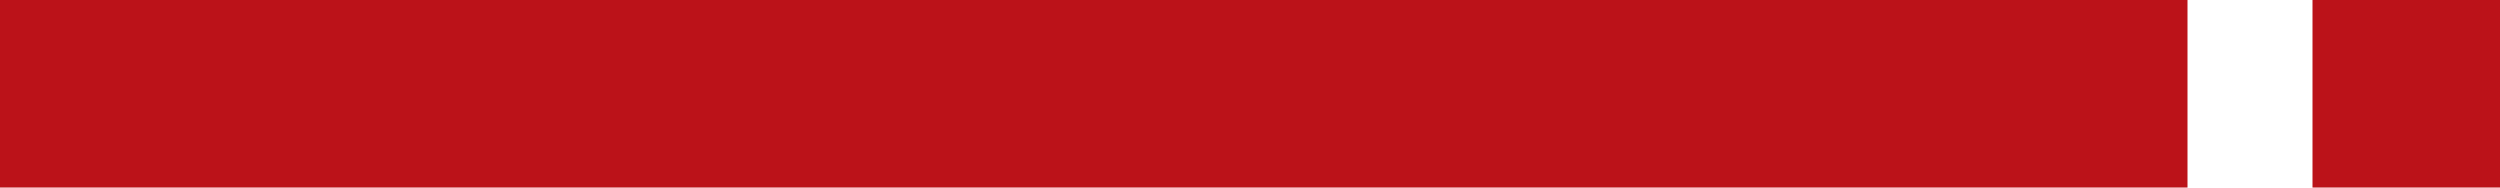
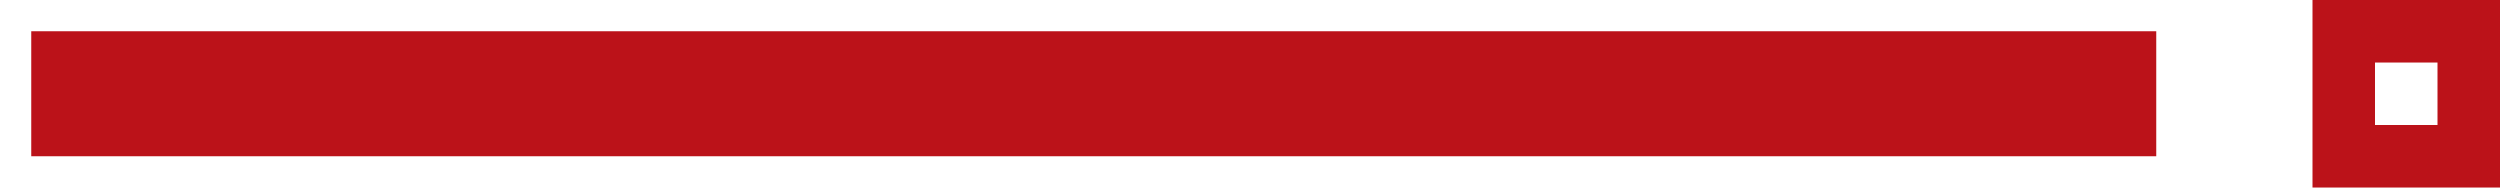
<svg xmlns="http://www.w3.org/2000/svg" version="1.1" id="Layer_1" x="0px" y="0px" viewBox="0 0 40 3" style="enable-background:new 0 0 40 3;" xml:space="preserve" width="40" height="3">
  <style type="text/css">
	.st0{fill:#BB1219;}
</style>
  <g>
    <rect x="0.5" y="0.5" class="st0" width="34" height="2" />
-     <path class="st0" d="M34,1v1H1V1H34 M35,0H0v3h35V0L35,0z" />
  </g>
  <g>
-     <rect x="37.5" y="0.5" class="st0" width="2" height="2" />
    <path class="st0" d="M39,1v1h-1V1H39 M40,0h-3v3h3V0L40,0z" />
  </g>
</svg>